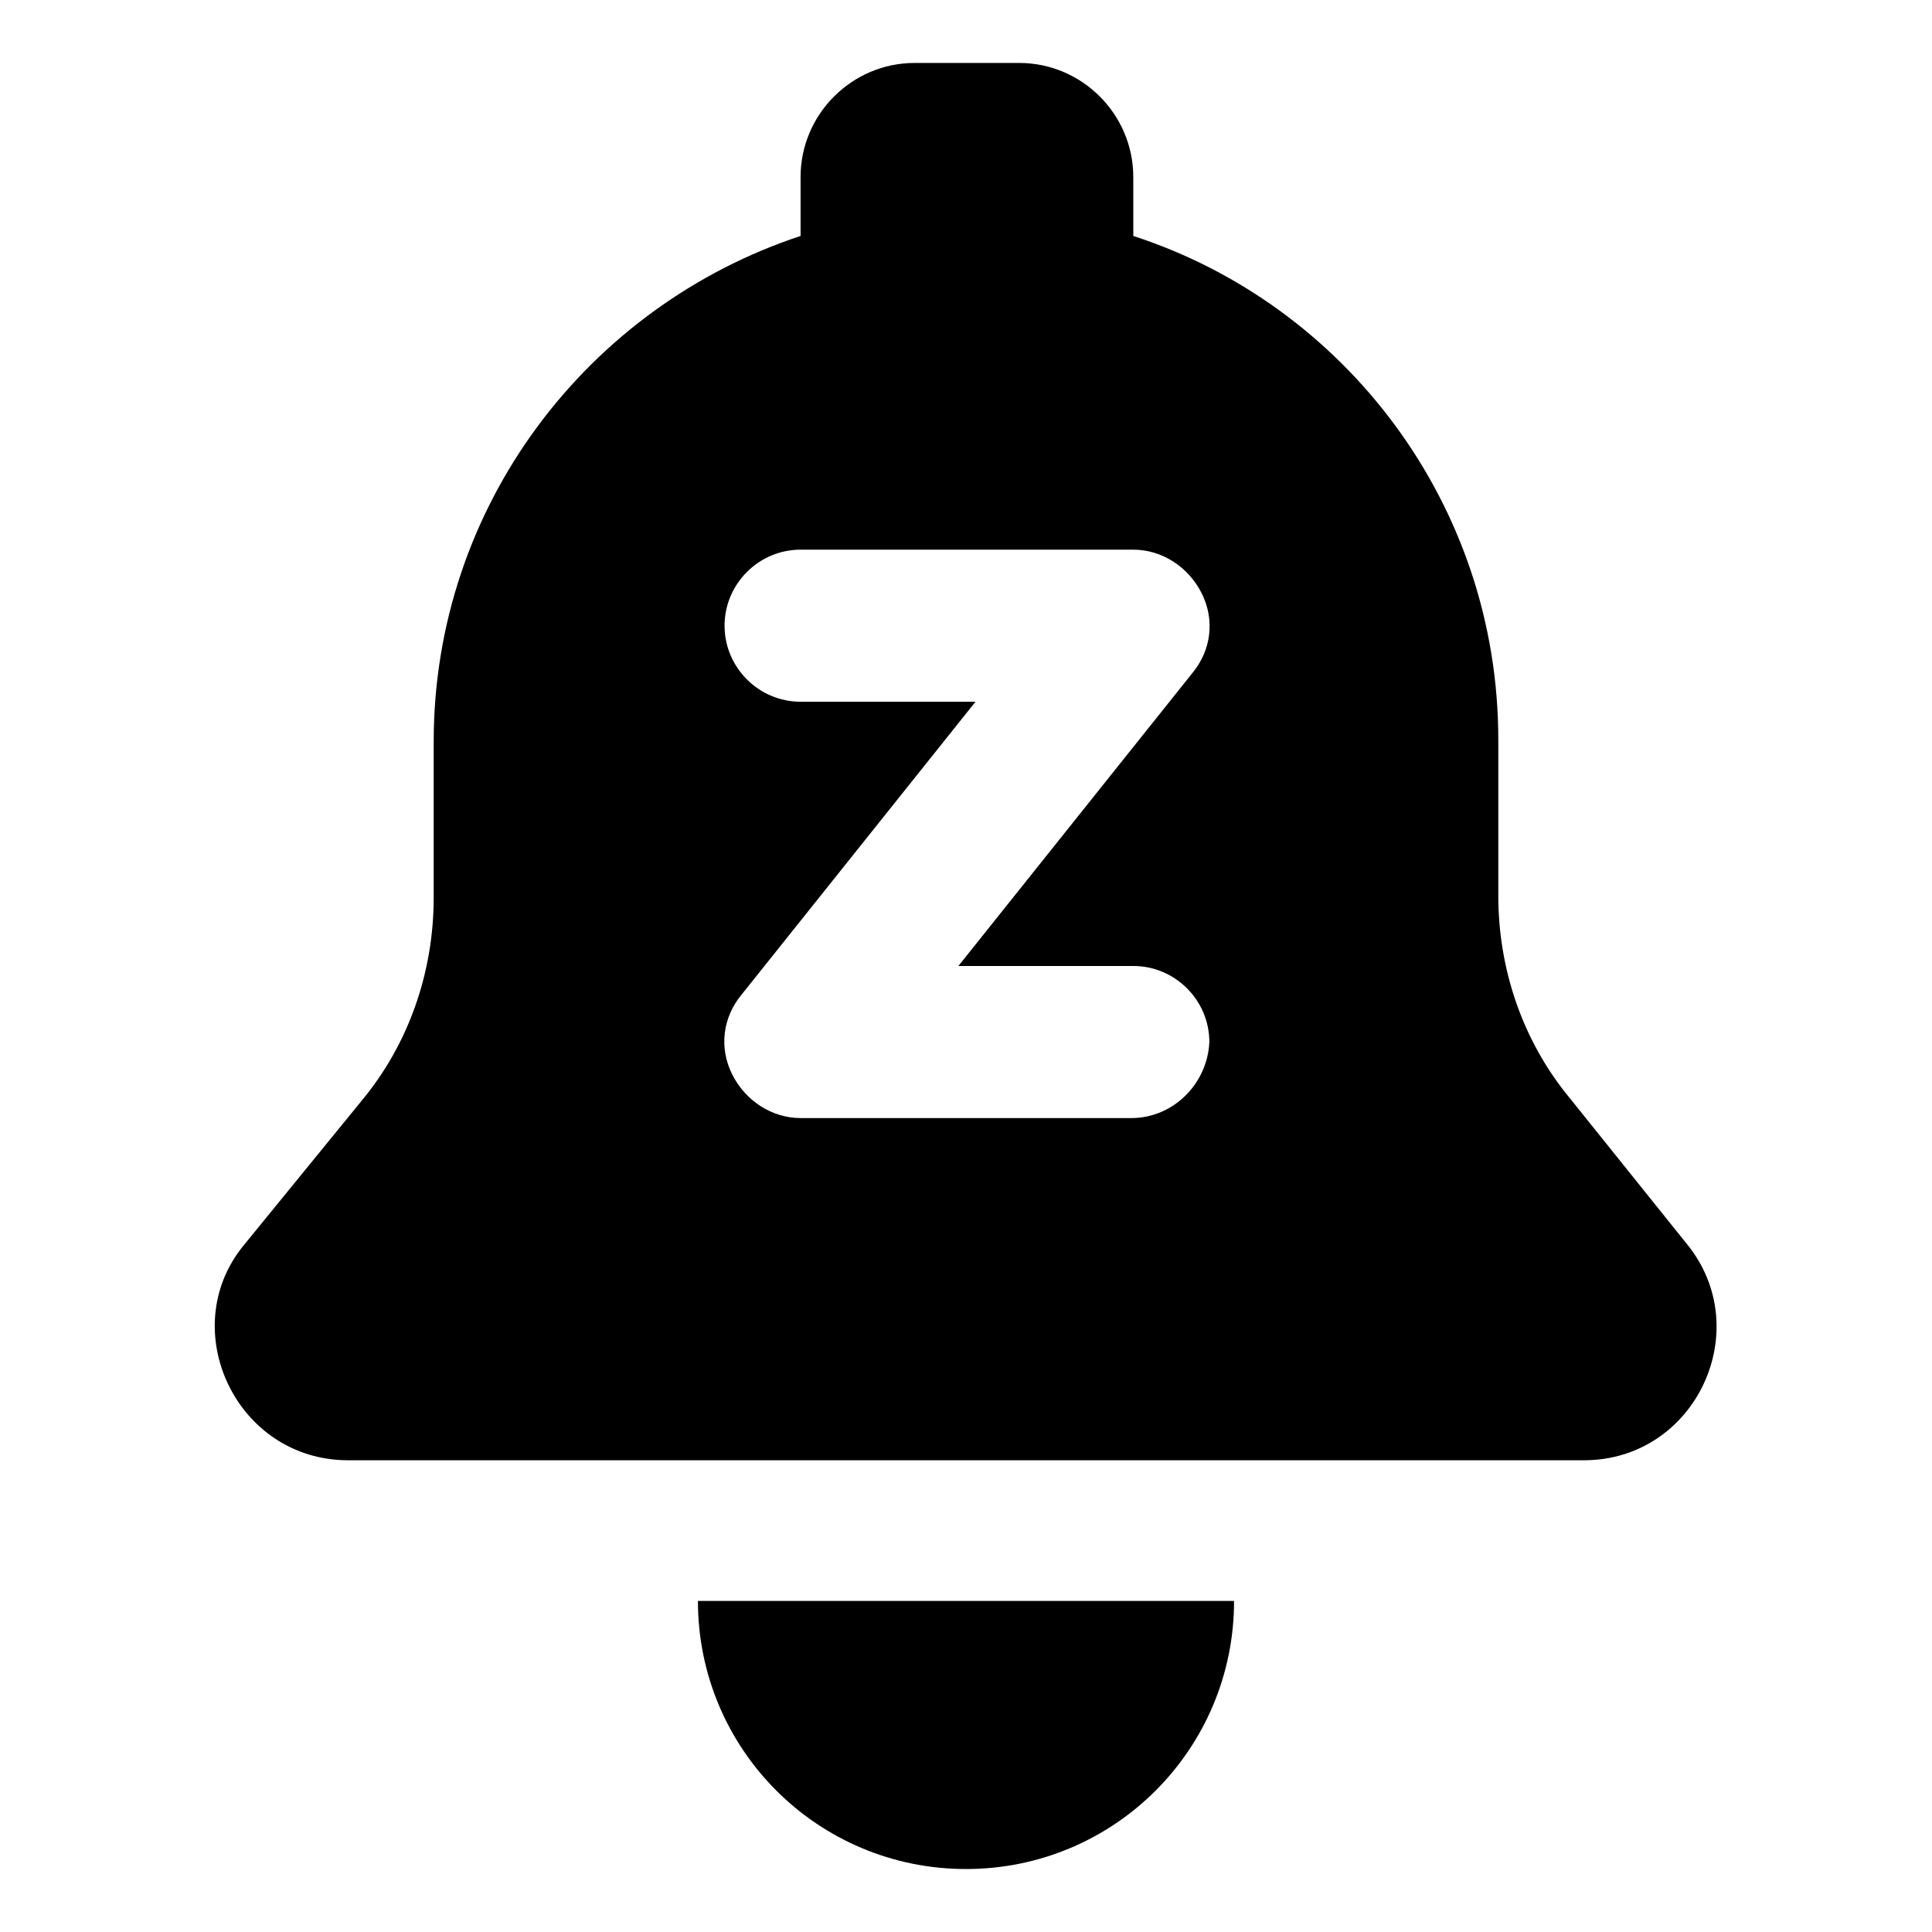
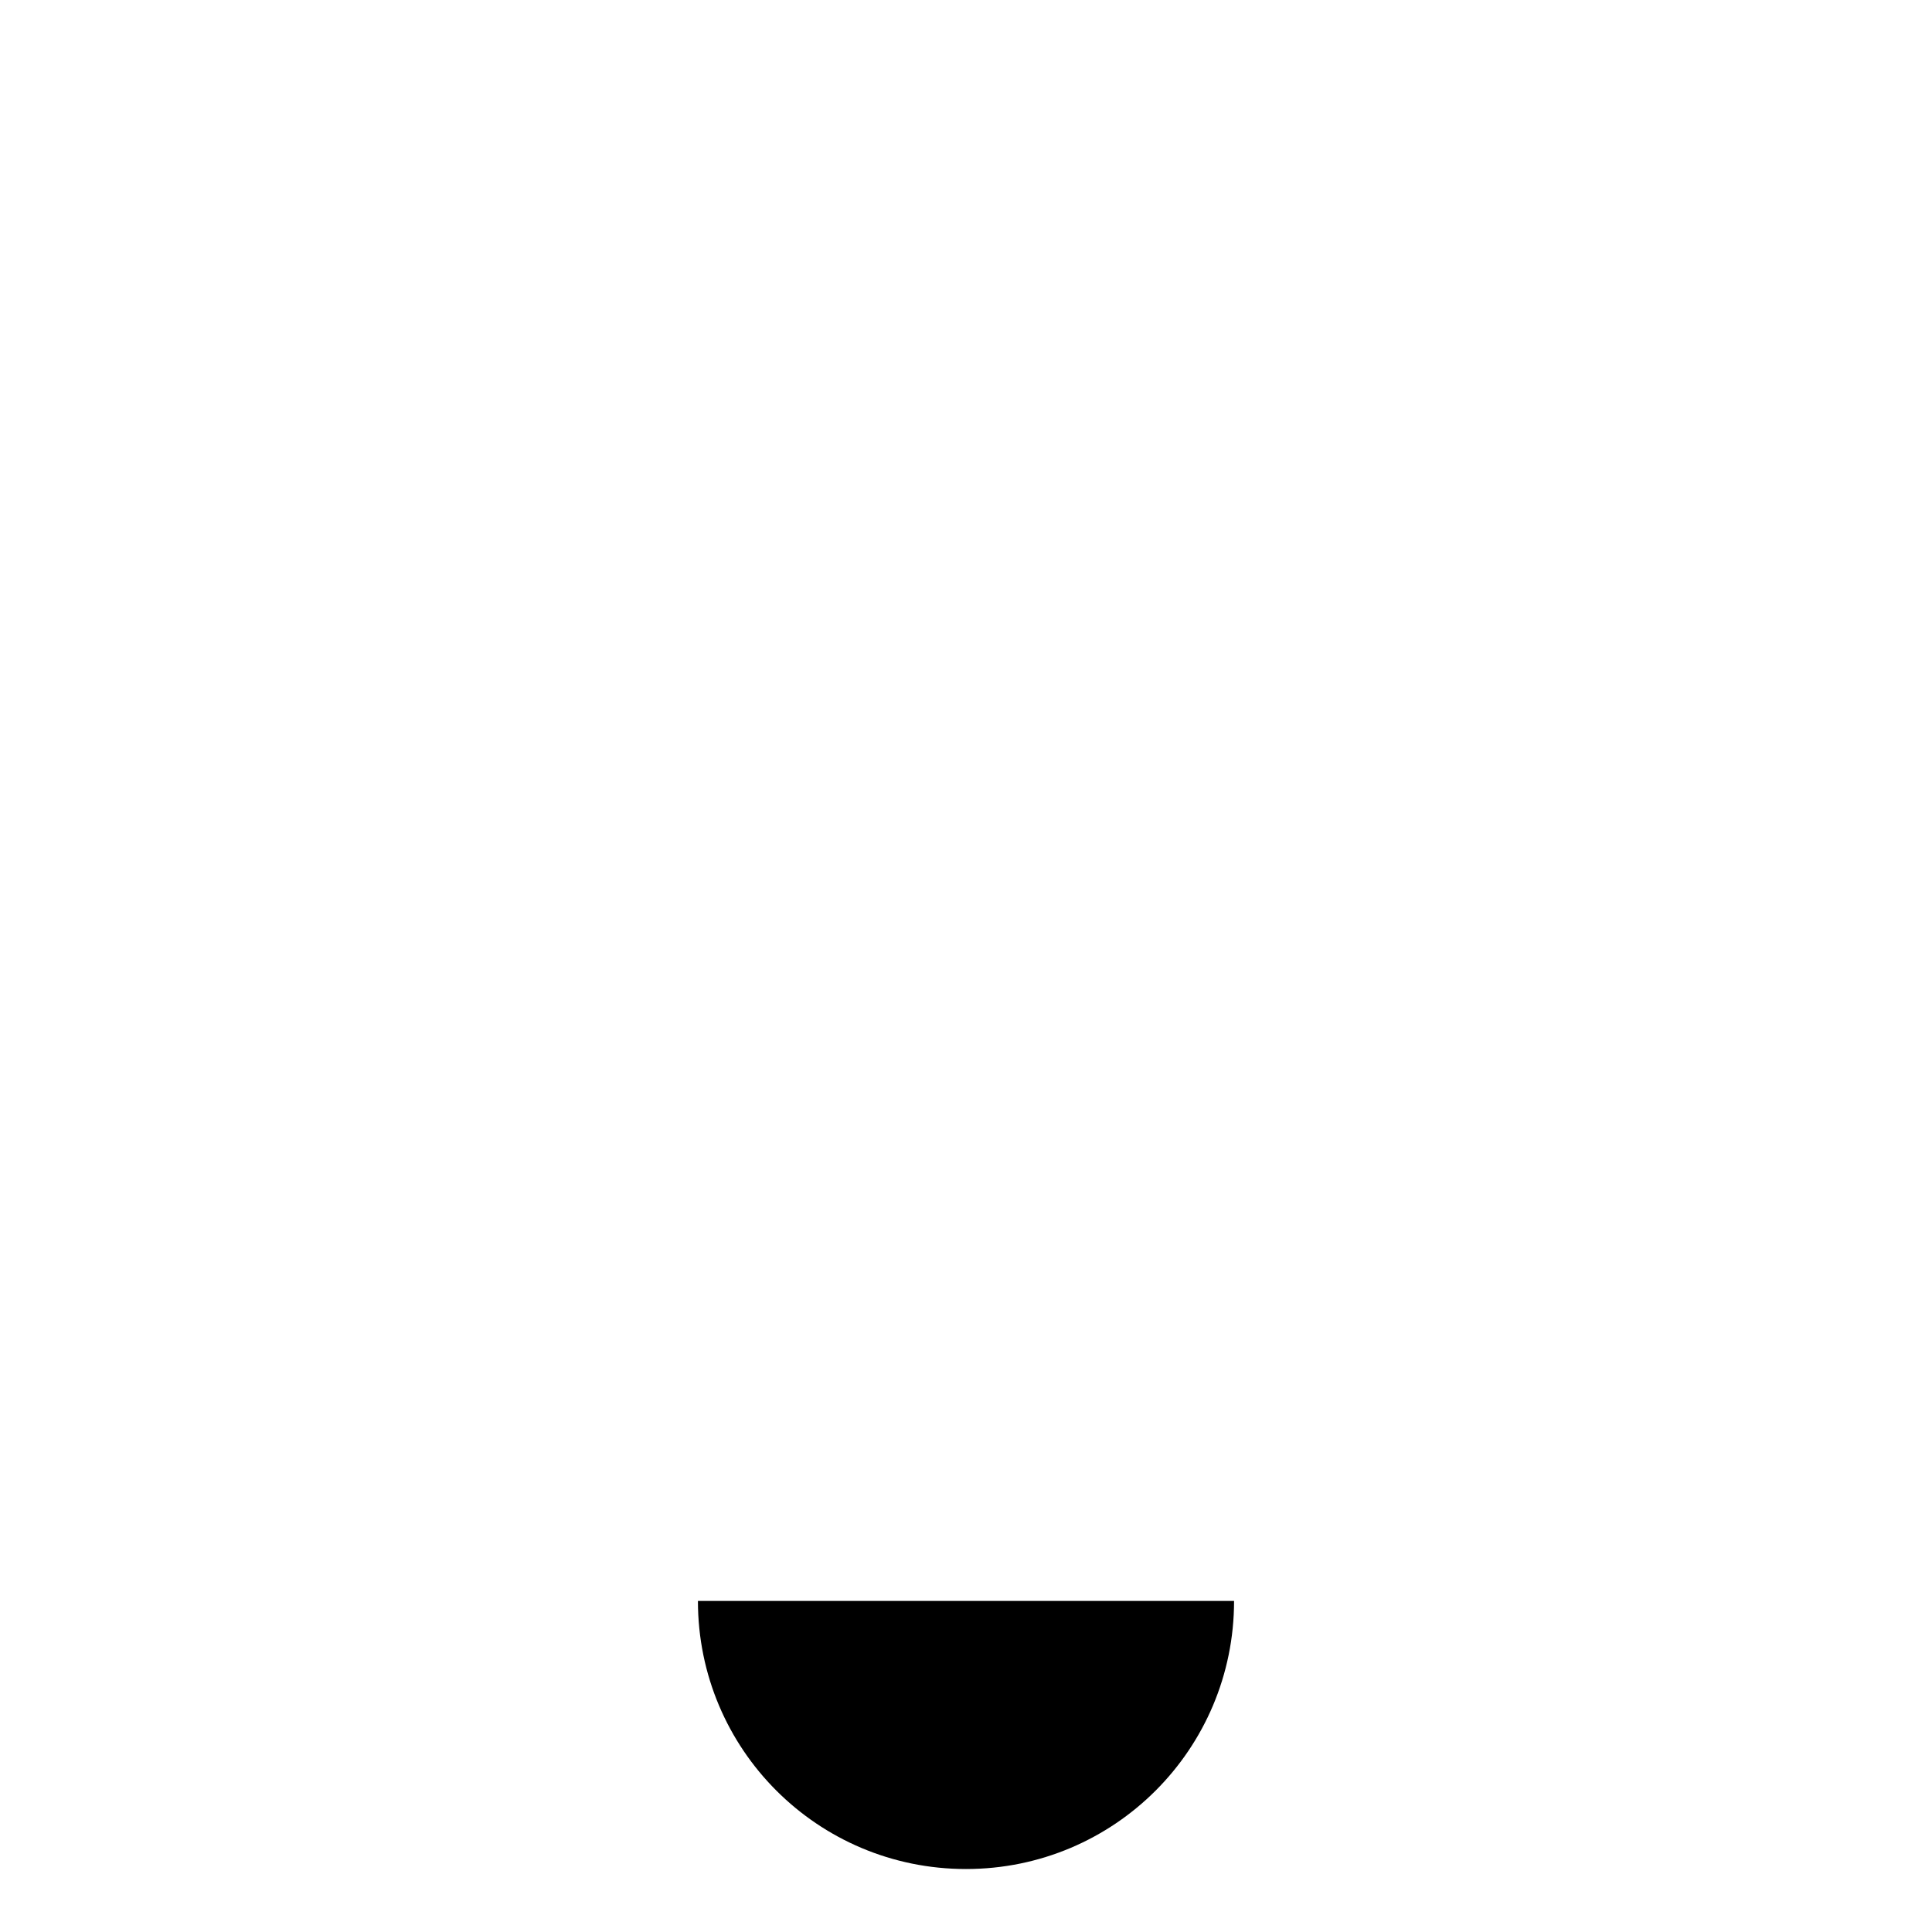
<svg xmlns="http://www.w3.org/2000/svg" fill="#000000" width="800px" height="800px" version="1.1" viewBox="144 144 512 512">
  <g>
    <path d="m400 639.31c39.297 0 71.039-31.738 71.039-71.039h-142.08c0 39.297 31.742 71.039 71.039 71.039z" />
-     <path d="m590.94 473.55-30.73-38.289c-12.594-15.113-19.145-34.258-19.145-53.906v-41.312c0-62.473-40.809-115.37-96.73-133.51l-0.004-15.621c0-16.625-13.602-30.23-30.23-30.23h-27.711c-16.625 0-30.23 13.602-30.23 30.23v15.617c-56.418 18.641-97.227 71.543-97.227 134.02v41.312c0 19.648-6.551 38.793-19.145 53.906l-31.234 38.289c-18.141 22.168-2.019 56.93 27.707 56.93h327.48c29.723 0 45.844-34.762 27.203-57.434zm-147.11-33.25h-87.66c-7.559 0-14.609-4.535-18.137-11.586-3.527-7.055-2.519-15.113 2.519-21.16l61.969-77.586h-46.352c-11.082 0-20.152-9.07-20.152-20.152 0-11.082 9.07-20.152 20.152-20.152h88.168c7.559 0 14.609 4.535 18.137 11.586 3.527 7.055 2.519 15.113-2.519 21.16l-61.969 77.586h46.352c11.082 0 20.152 9.07 20.152 20.152-0.508 11.082-9.574 20.152-20.66 20.152z" />
  </g>
</svg>